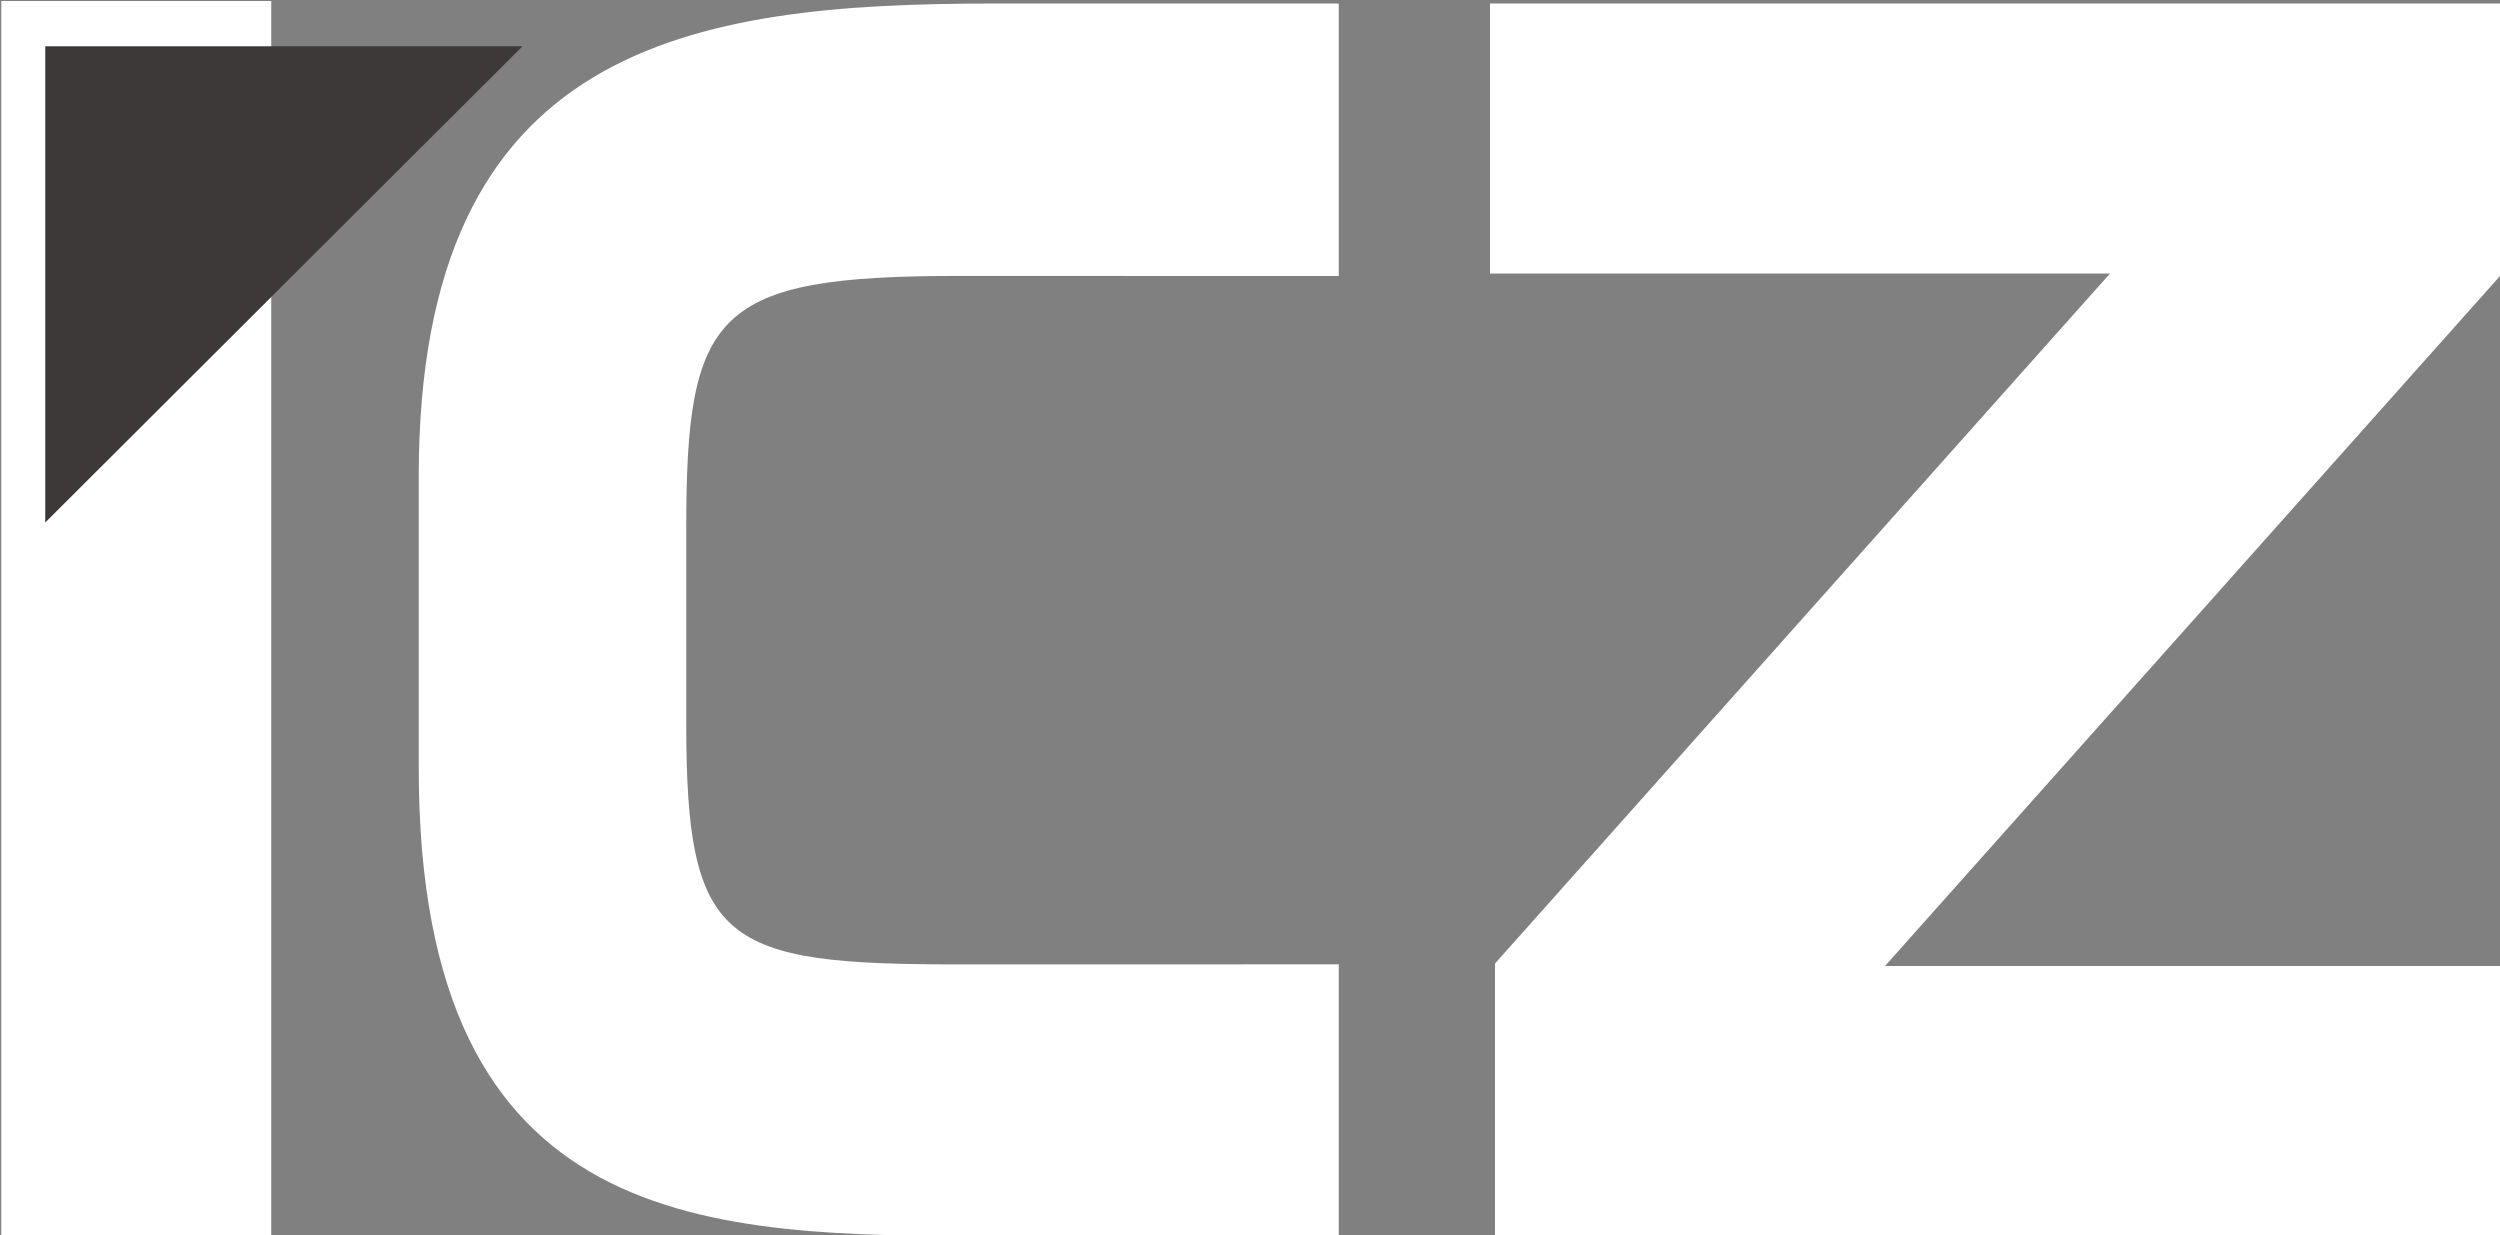
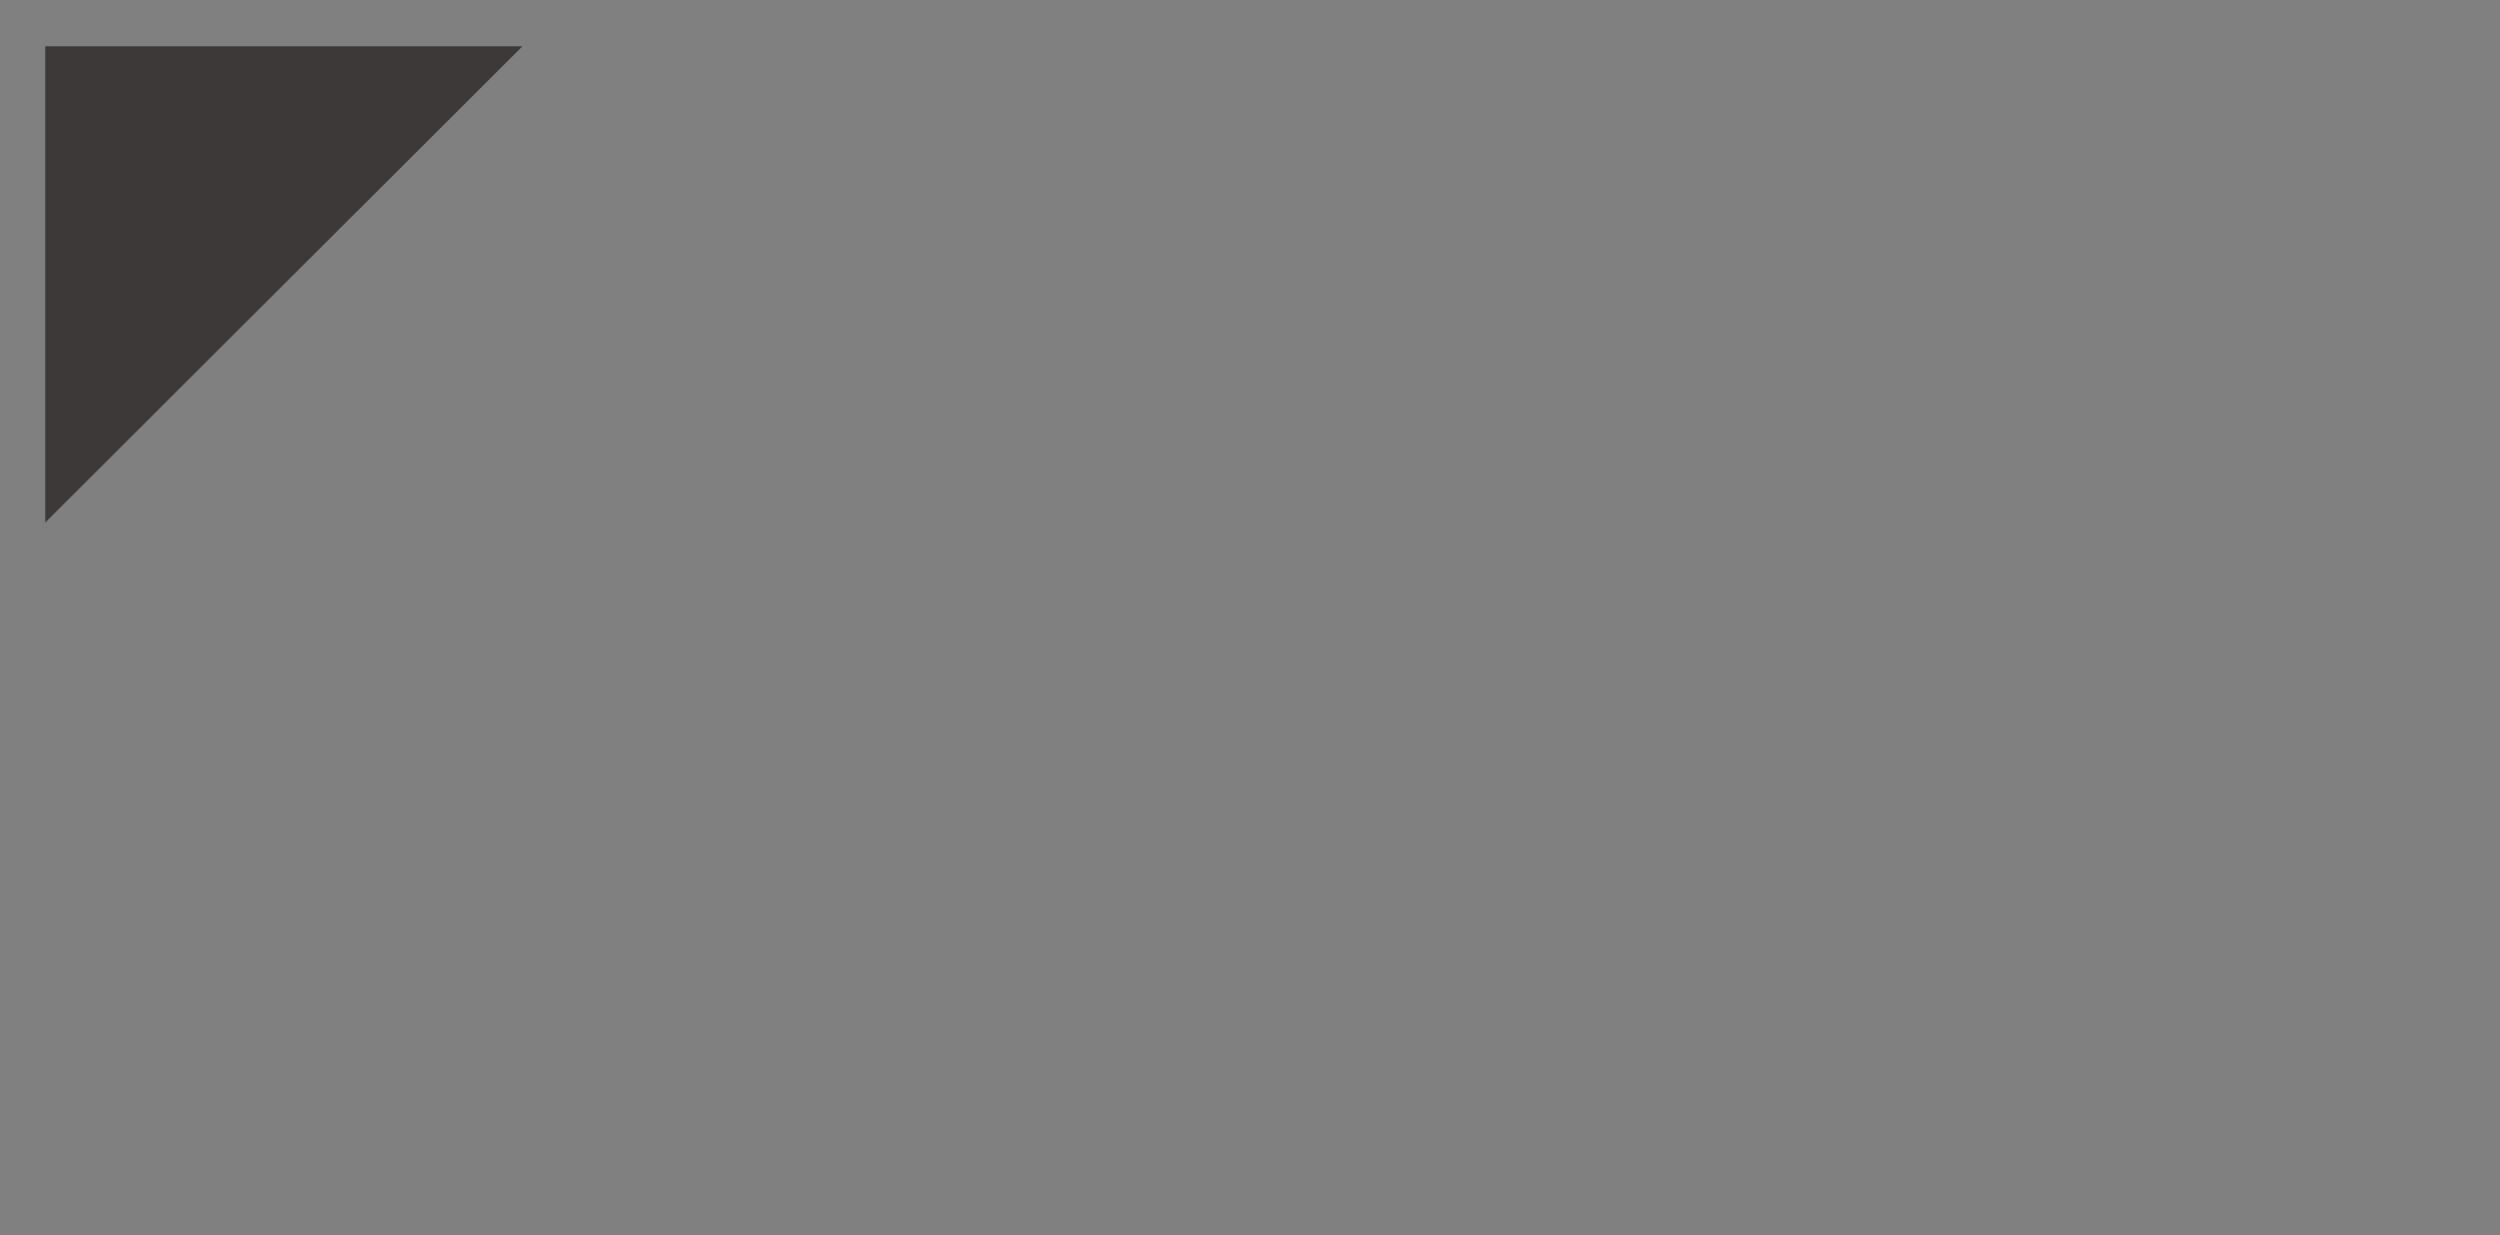
<svg xmlns="http://www.w3.org/2000/svg" width="1000" height="494" fill="none">
  <rect width="100%" height="100%" fill="#808080" stroke="none" />
  <g clip-path="url(#a)">
-     <path fill="#FFFFFF" d="M596 .41v109h248l-246 276v109h402v-108H754l246-276v-109H596v-1zm-60.5 494h-138c-113 0-230 0-230-187v-117c0-173 109-189 230-189h138v109l-152-.04c-97.5 0-109 14.2-109 101v78.1c0 88.2 14.7 96.3 109 96.3l152-.03v109-.33zm-535 0V.41h108v494H.5z" />
    <path fill="#3D3939" d="M209 18.5H18.1V209L209 18.5z" />
  </g>
  <defs>
    <clipPath id="a">
-       <path fill="#fff" d="M0 0h1000v494H0z" />
+       <path fill="#fff" d="M0 0h1000v494H0" />
    </clipPath>
  </defs>
</svg>